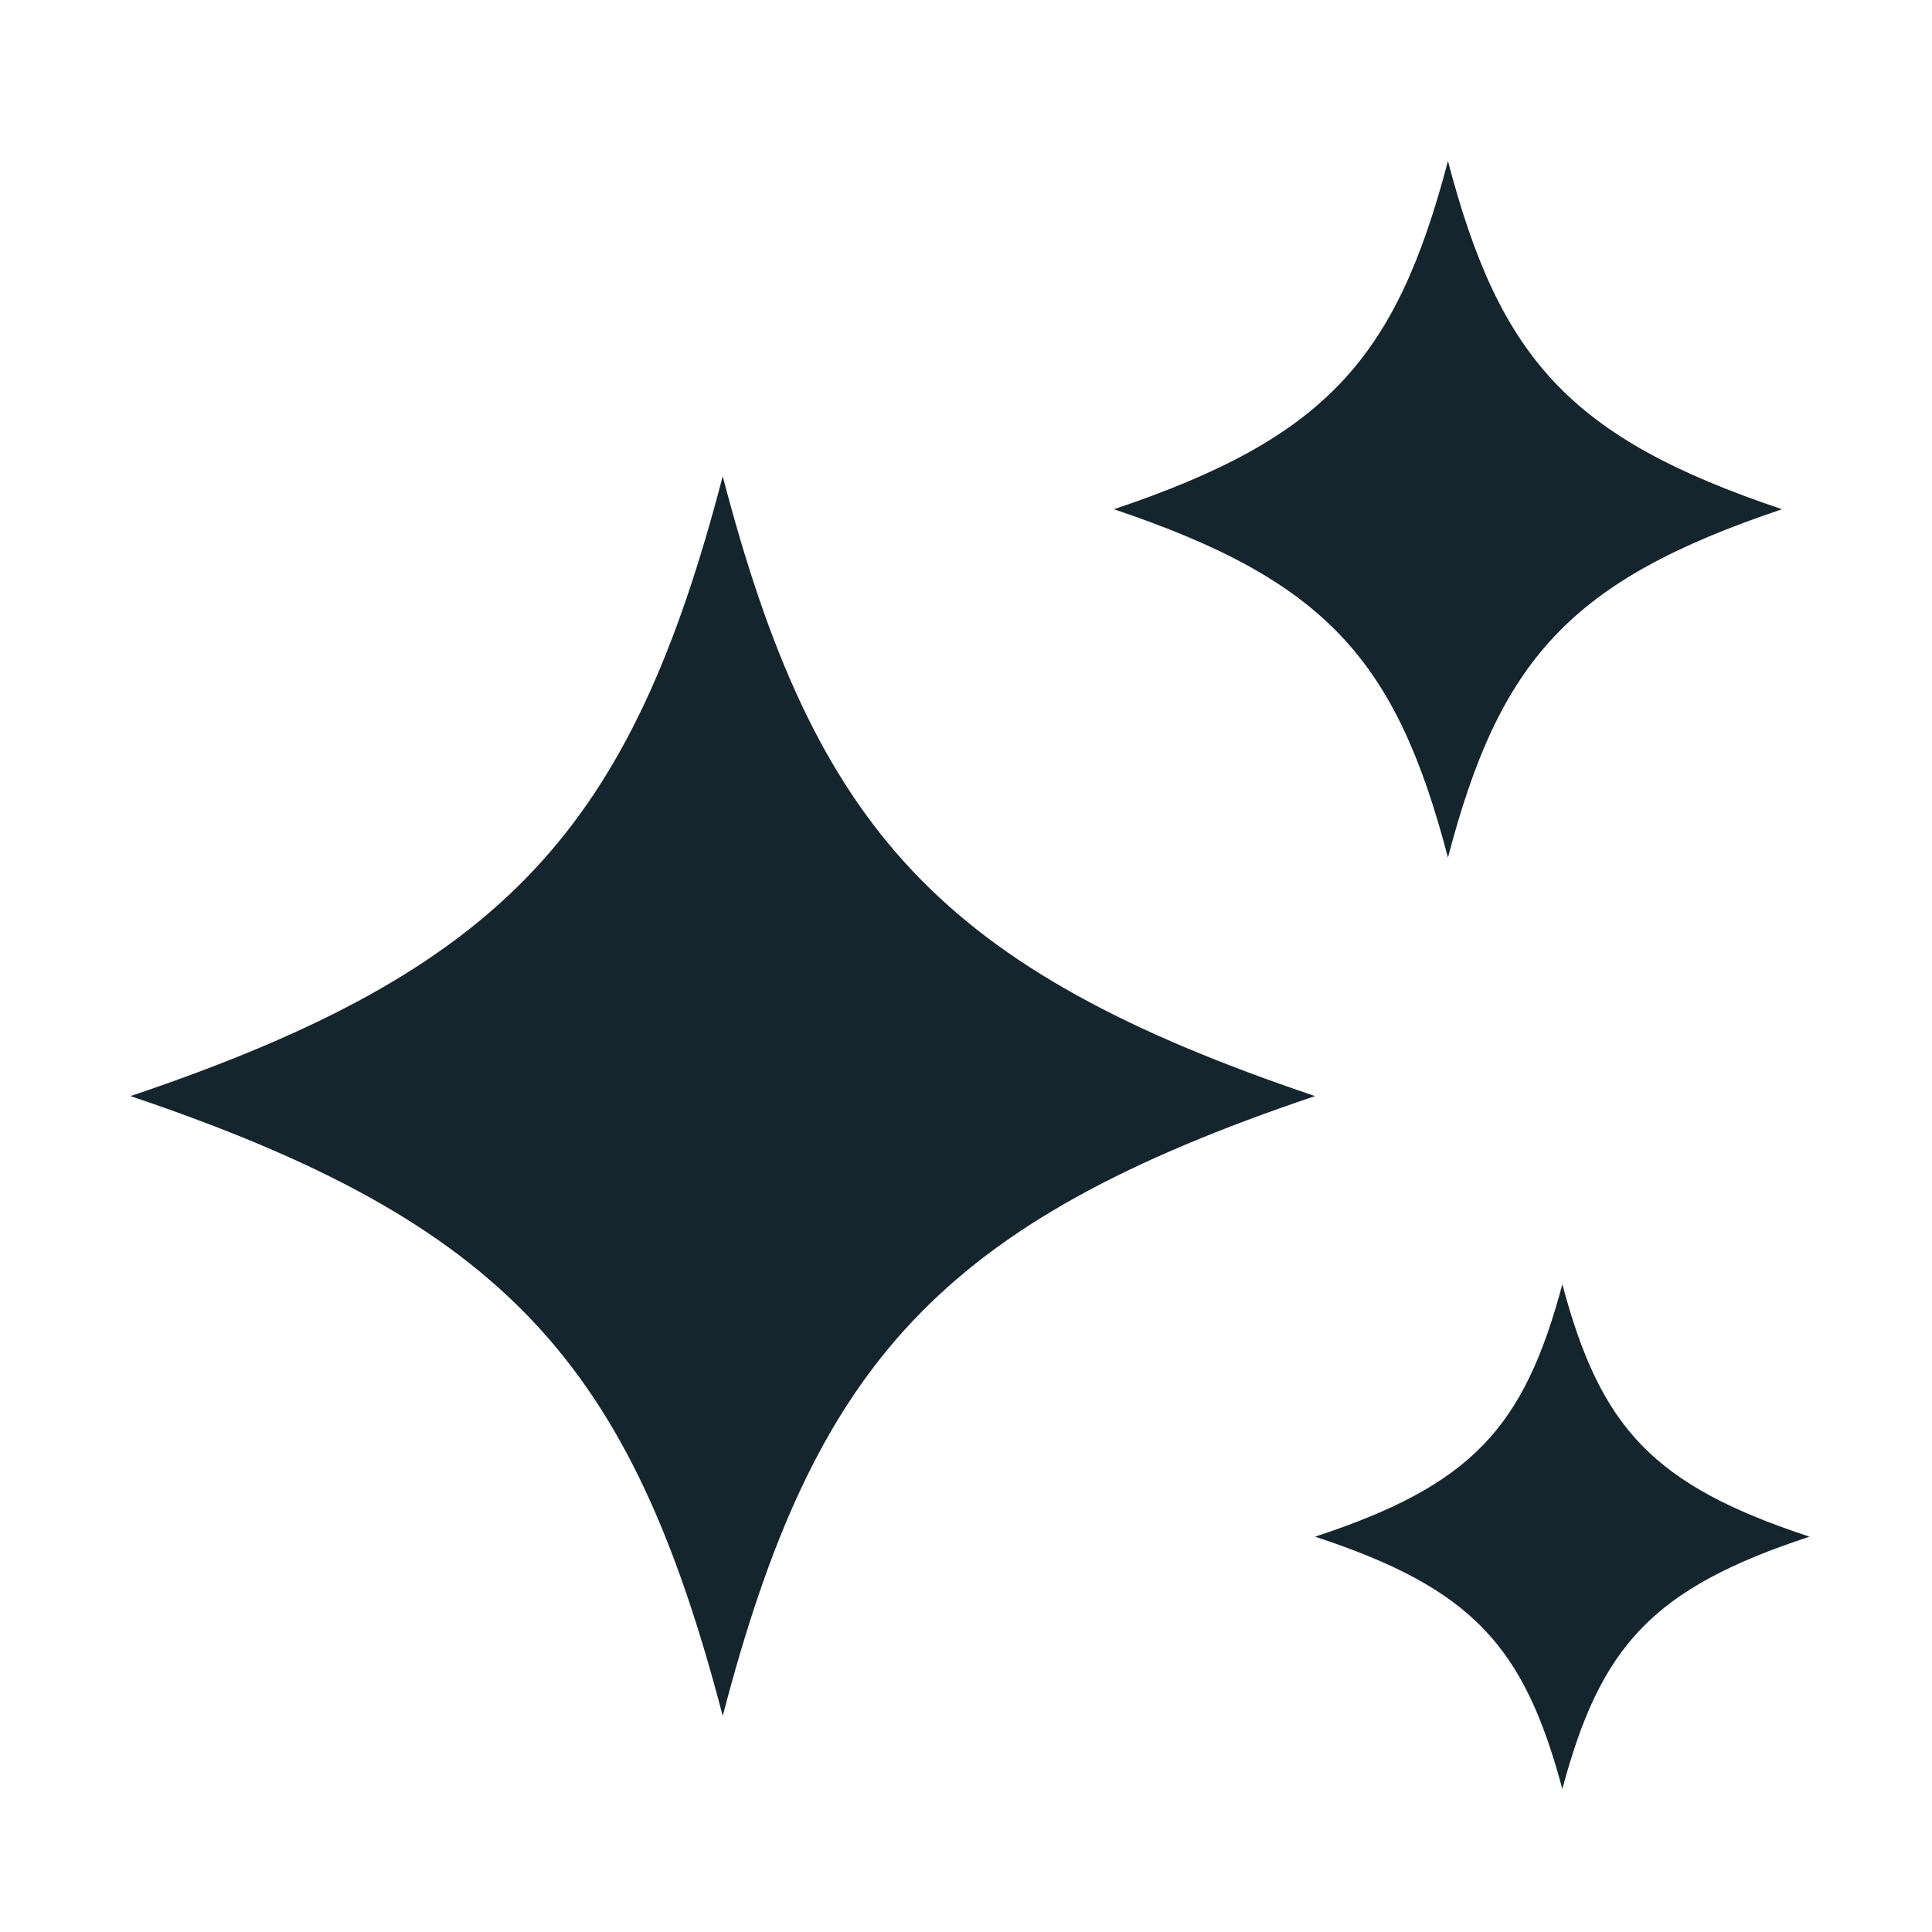
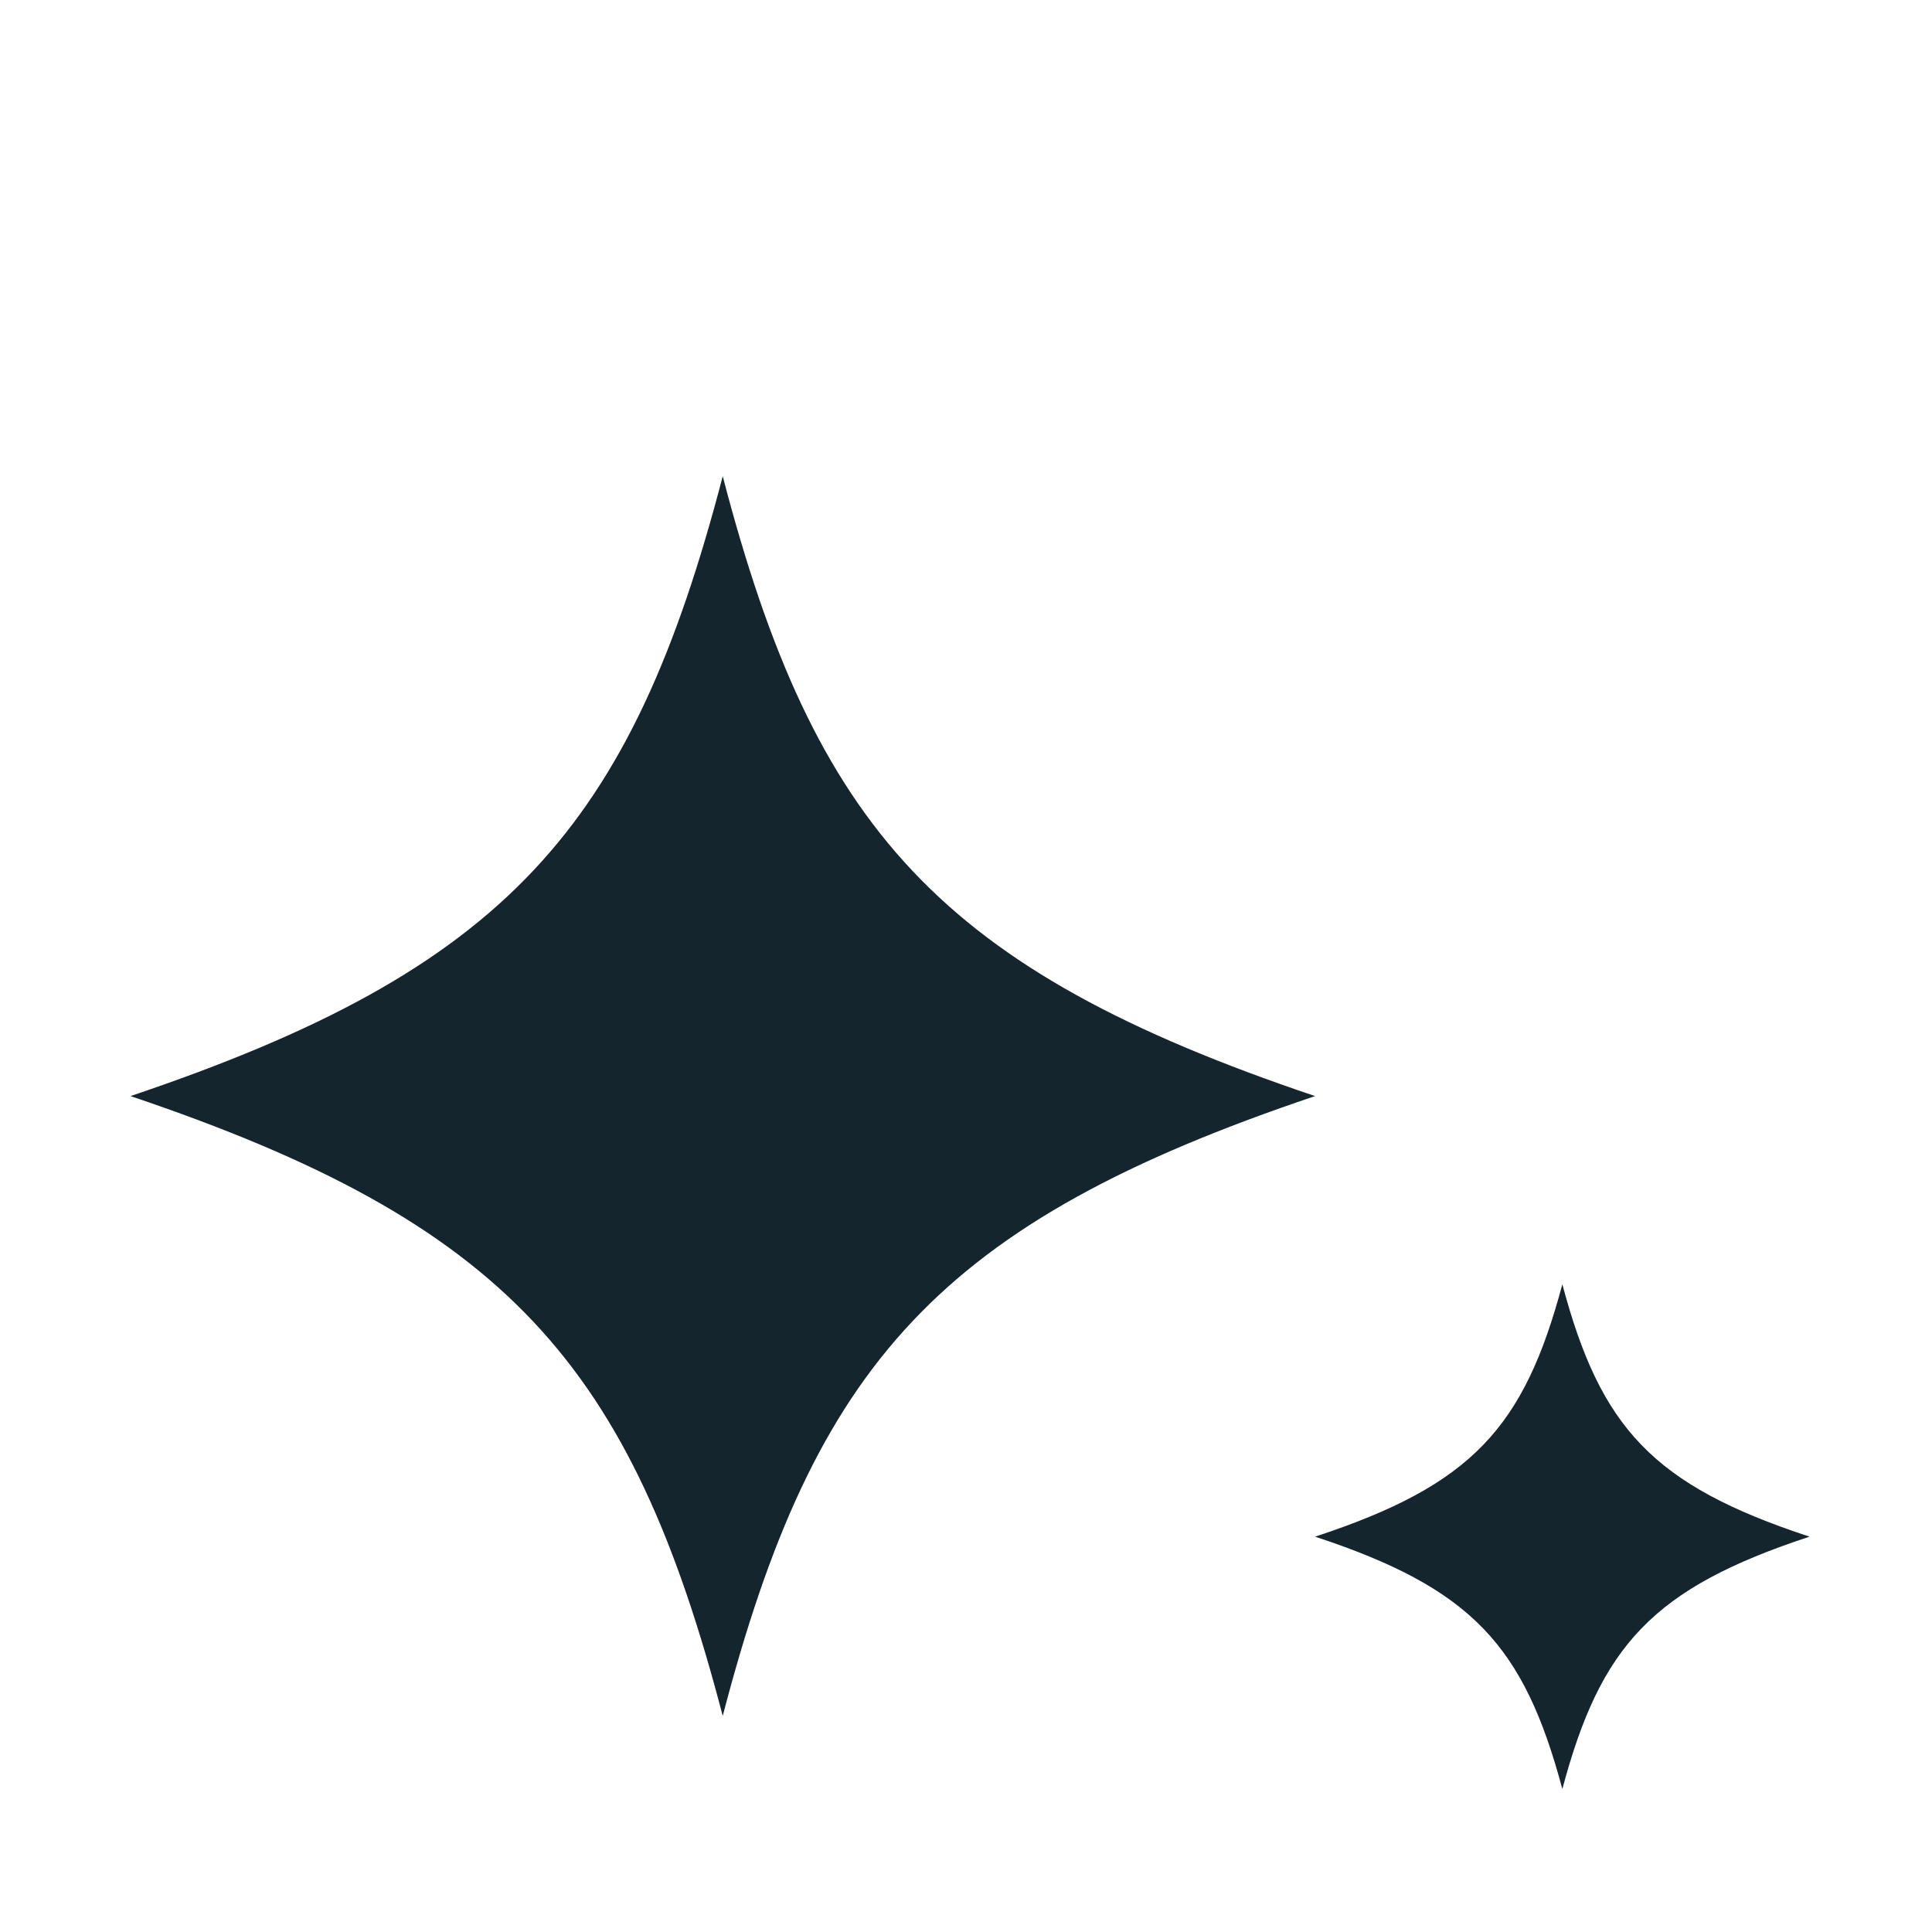
<svg xmlns="http://www.w3.org/2000/svg" width="24" height="24" viewBox="0 0 24 24" fill="none">
  <path d="M16.336 13.616C11.66 15.191 10.118 16.946 8.978 21.316C7.838 16.947 6.297 15.192 1.621 13.616C6.297 12.041 7.838 10.286 8.978 5.916C10.118 10.286 11.66 12.04 16.336 13.616Z" fill="#15252D" />
-   <path d="M22.137 6.326C19.499 7.211 18.63 8.197 17.987 10.653C17.344 8.197 16.474 7.212 13.837 6.326C16.474 5.441 17.343 4.455 17.987 2C18.63 4.456 19.499 5.44 22.137 6.326Z" fill="#15252D" />
  <path d="M22.479 19.089C20.527 19.731 19.883 20.445 19.408 22.224C18.932 20.445 18.288 19.731 16.336 19.089C18.288 18.448 18.932 17.734 19.408 15.954C19.883 17.734 20.527 18.448 22.479 19.089Z" fill="#15252D" />
</svg>